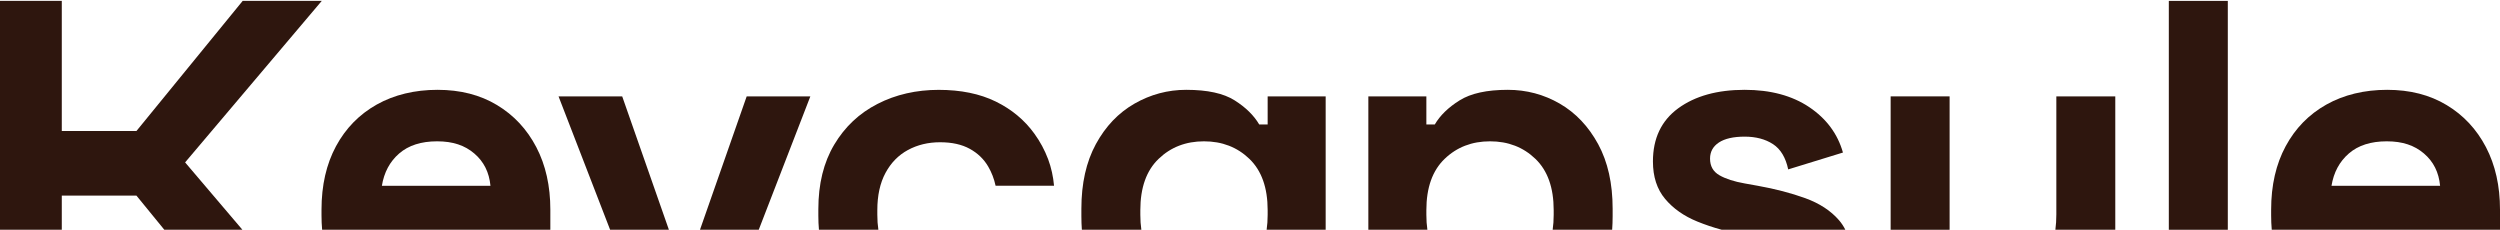
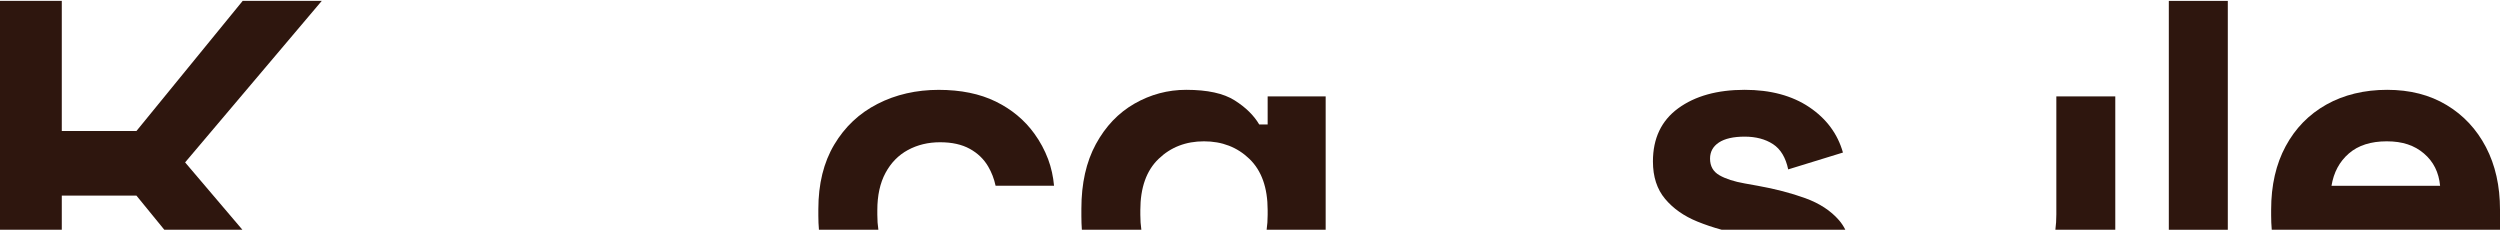
<svg xmlns="http://www.w3.org/2000/svg" width="1400" height="129" viewBox="0 0 1400 129" fill="none">
  <path d="M180.187 0.503H135.898L76.397 73.375H34.602V0.503H0V128.668H34.602V109.533H76.397L92.023 128.668H135.755L103.663 90.938L180.187 0.503Z" fill="#2E160E" />
-   <path d="M278.323 58.829C268.891 53.144 257.791 50.302 245.039 50.302C232.288 50.302 220.743 53.065 210.962 58.559C201.18 64.069 193.573 71.85 188.158 81.886C182.743 91.938 180.044 103.768 180.044 117.409V120.553C180.044 123.332 180.155 126.032 180.393 128.668H308.193V117.409C308.193 104.118 305.573 92.462 300.332 82.41C295.092 72.374 287.756 64.498 278.323 58.829ZM213.852 104.038C215.074 96.527 218.298 90.493 223.538 85.951C228.779 81.41 235.861 79.139 244.769 79.139C253.678 79.139 260.284 81.41 265.603 85.951C270.939 90.493 273.956 96.527 274.655 104.038H213.852Z" fill="#2E160E" />
-   <path d="M312.782 53.97L341.667 128.668H374.586L348.432 53.97H312.782Z" fill="#2E160E" />
-   <path d="M391.99 128.668H424.893L453.794 53.97H418.144L391.99 128.668Z" fill="#2E160E" />
  <path d="M579.227 74.82C573.733 67.213 566.523 61.227 557.615 56.86C548.69 52.493 538.035 50.318 525.633 50.318C513.231 50.318 501.639 52.922 491.428 58.178C481.202 63.402 473.119 71.009 467.18 80.981C461.241 90.938 458.272 102.99 458.272 117.139V120.807C458.272 123.507 458.383 126.127 458.605 128.668H491.889C491.492 126.048 491.301 123.237 491.301 120.283V117.663C491.301 109.453 492.826 102.498 495.875 96.829C498.939 91.144 503.132 86.873 508.467 83.982C513.803 81.108 519.774 79.663 526.427 79.663C533.081 79.663 538.607 80.886 543.053 83.331C547.515 85.777 550.961 89.096 553.407 93.288C555.312 96.543 556.694 100.132 557.535 104.023H590.263C589.803 98.941 588.739 93.939 586.961 89.175C585.023 84.046 582.451 79.25 579.227 74.82Z" fill="#2E160E" />
-   <path d="M873.462 58.035C864.553 52.89 854.851 50.302 844.37 50.302C832.667 50.302 823.663 52.271 817.375 56.209C811.086 60.131 806.449 64.641 803.48 69.707H798.764V53.97H766.274V128.668H799.335C798.954 126.048 798.764 123.237 798.764 120.283V117.663C798.764 105.086 802.178 95.511 808.99 88.969C815.803 82.41 824.282 79.139 834.414 79.139C844.545 79.139 853.024 82.41 859.837 88.969C866.649 95.511 870.063 105.086 870.063 117.663V120.283C870.063 123.237 869.873 126.048 869.492 128.668H902.807C902.982 126.206 903.077 123.682 903.077 121.077V116.885C903.077 102.72 900.378 90.668 894.963 80.711C889.532 70.755 882.37 63.196 873.462 58.035Z" fill="#2E160E" />
  <path d="M1010.95 110.978C1003.01 108.104 994.131 105.785 984.349 104.038L977.013 102.72C971.074 101.672 966.358 100.148 962.864 98.131C959.371 96.13 957.624 93.034 957.624 88.842C957.624 84.999 959.275 81.982 962.594 79.79C965.913 77.615 970.725 76.519 977.013 76.519C983.301 76.519 988.589 77.916 992.877 80.711C997.148 83.506 999.991 88.222 1001.39 94.86L1032.05 85.427C1029.08 74.947 1022.79 66.467 1013.19 60.004C1003.56 53.541 991.511 50.302 977.013 50.302C961.642 50.302 949.239 53.763 939.791 60.655C930.359 67.563 925.642 77.472 925.642 90.414C925.642 98.973 927.913 105.96 932.455 111.375C936.996 116.79 943.031 121.03 950.542 124.079C954.829 125.825 959.371 127.366 964.182 128.668H1033.39C1032.42 126.715 1031.23 124.92 1029.83 123.3C1025.19 117.965 1018.9 113.868 1010.95 110.978Z" fill="#2E160E" />
  <path d="M1151.55 120.029C1151.55 123.078 1151.37 125.952 1151.01 128.668H1184.56V53.97H1151.55V120.029Z" fill="#2E160E" />
-   <path d="M1091.78 53.97H1058.76V128.668H1091.78V53.97Z" fill="#2E160E" />
  <path d="M1247.57 0.503H1214.54V128.668H1247.57V0.503Z" fill="#2E160E" />
  <path d="M1392.14 82.41C1386.9 72.374 1379.56 64.498 1370.11 58.829C1360.68 53.144 1349.58 50.302 1336.83 50.302C1324.08 50.302 1312.55 53.065 1302.77 58.559C1292.97 64.069 1285.38 71.85 1279.97 81.886C1274.55 91.938 1271.84 103.768 1271.84 117.409V120.553C1271.84 123.332 1271.95 126.032 1272.18 128.668H1400V117.409C1400 104.118 1397.38 92.462 1392.14 82.41ZM1305.64 104.038C1306.87 96.527 1310.11 90.493 1315.35 85.951C1320.59 81.41 1327.67 79.139 1336.58 79.139C1345.49 79.139 1352.08 81.41 1357.41 85.951C1362.75 90.493 1365.75 96.527 1366.45 104.038H1305.64Z" fill="#2E160E" />
  <path d="M709.885 69.707H705.169C702.183 64.641 697.61 60.131 691.401 56.209C685.192 52.271 676.157 50.302 664.279 50.302C653.957 50.302 644.318 52.89 635.314 58.035C626.31 63.196 619.101 70.755 613.686 80.711C608.271 90.668 605.572 102.72 605.572 116.885V121.077C605.572 123.682 605.667 126.206 605.841 128.668H639.157C638.776 126.048 638.585 123.237 638.585 120.283V117.663C638.585 105.086 641.999 95.511 648.812 88.969C655.624 82.41 664.104 79.139 674.235 79.139C684.366 79.139 692.846 82.41 699.659 88.969C706.471 95.511 709.885 105.086 709.885 117.663V120.283C709.885 123.237 709.695 126.048 709.313 128.668H742.375V53.97H709.885V69.707Z" fill="#2E160E" />
</svg>